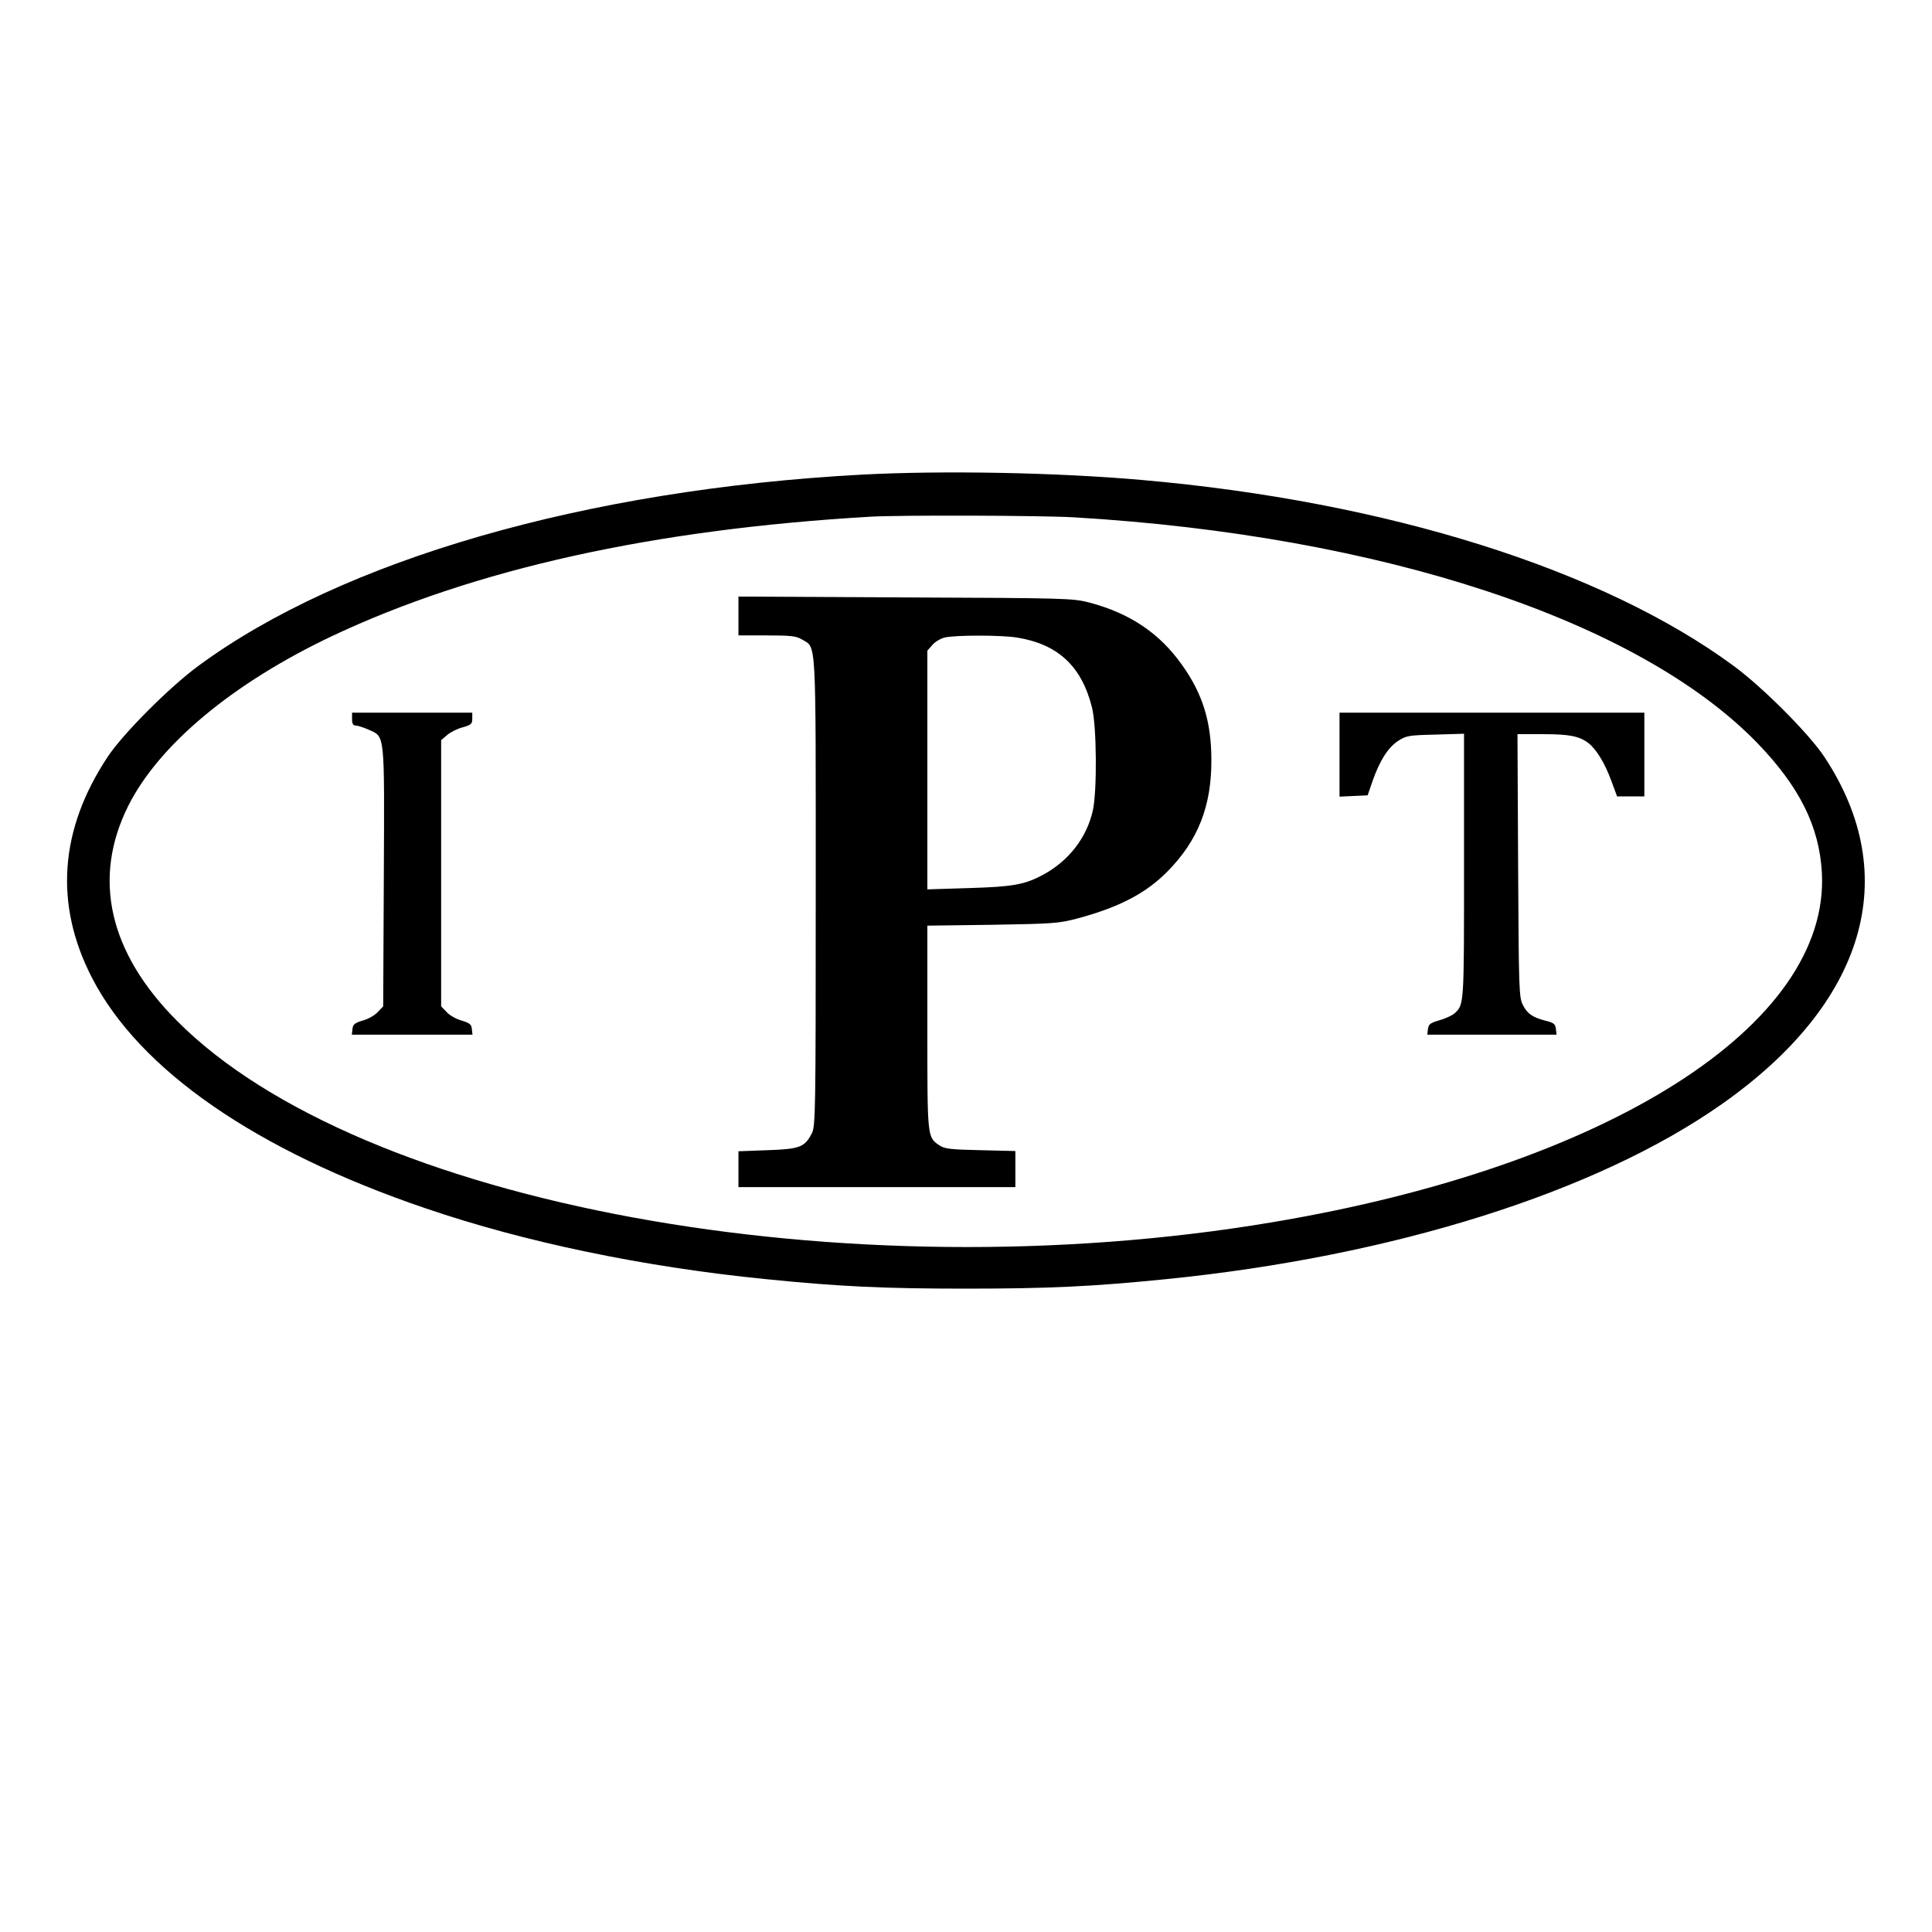
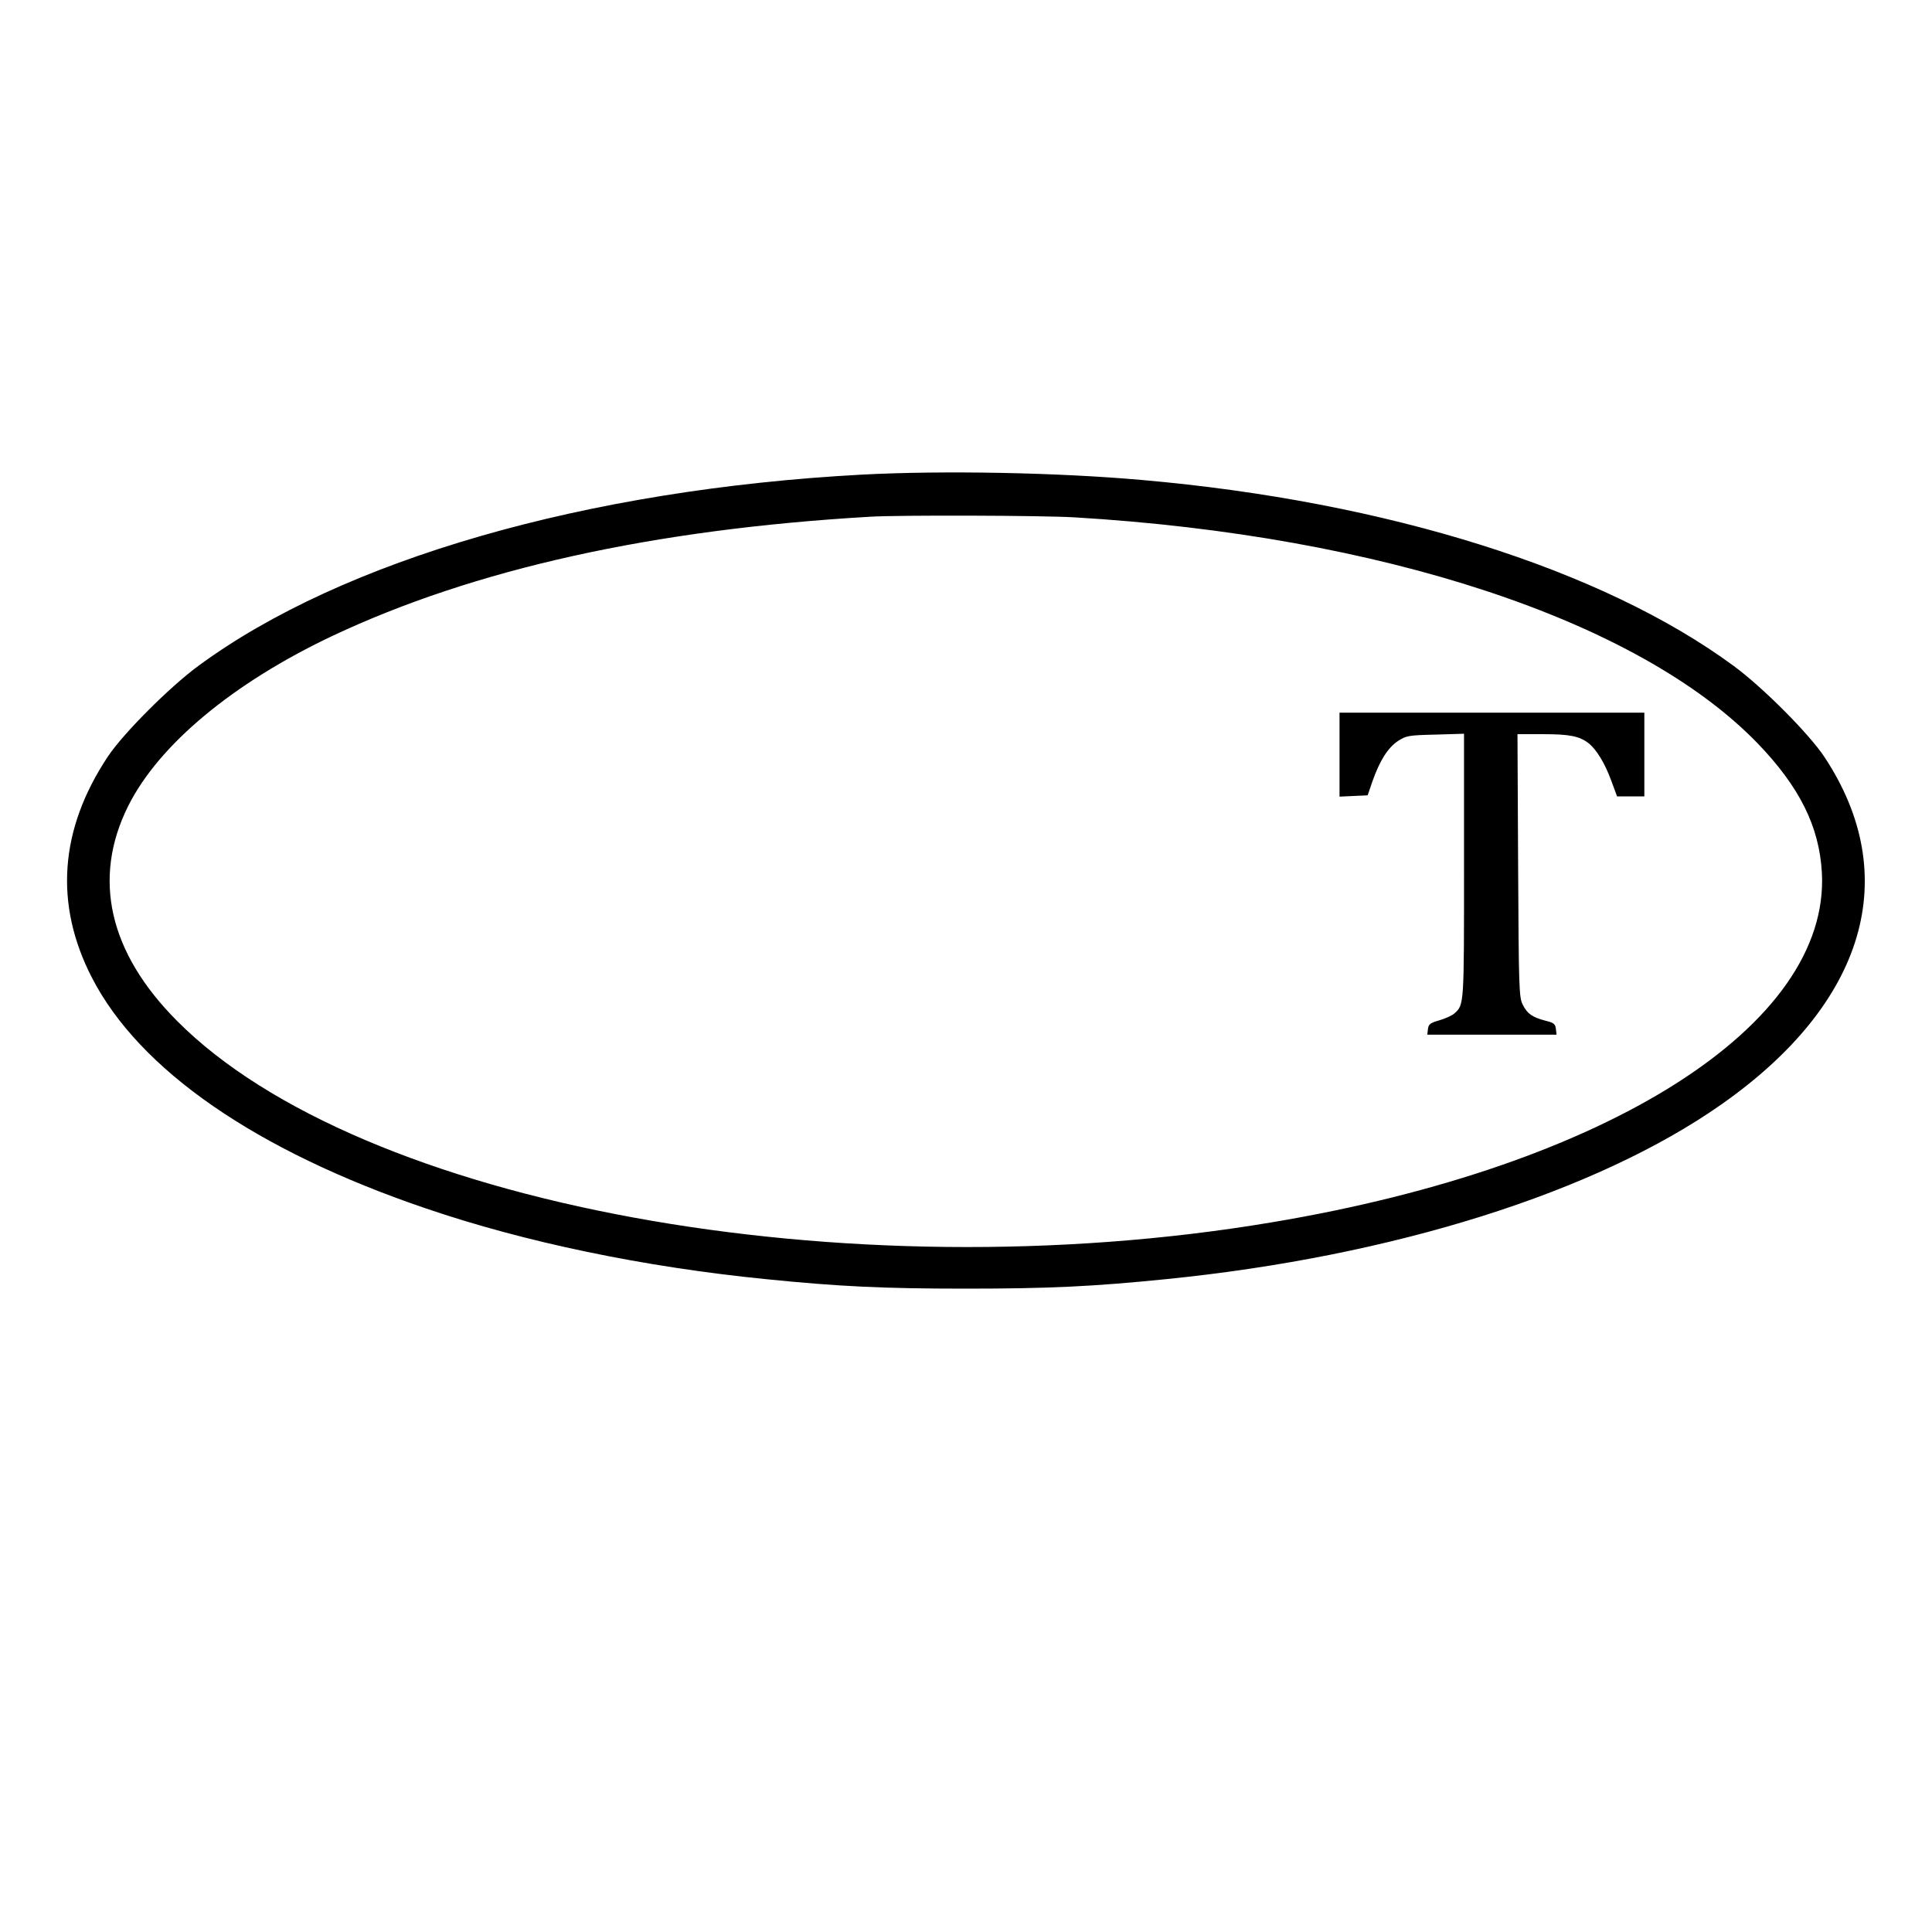
<svg xmlns="http://www.w3.org/2000/svg" version="1.0" width="900pt" height="900pt" viewBox="0 0 900 900" preserveAspectRatio="xMidYMid meet">
  <g transform="translate(0,900) scale(0.1,-0.1)" fill="#000000" stroke="none">
    <path d="M4015 6789 c-1283 -69 -2419 -396 -3091 -891 -136 -100 -351 -316 -422 -423 -225 -339 -250 -687 -74 -1029 221 -430 764 -806 1555 -1075 463 -158 1015 -273 1587 -330 338 -34 544 -44 930 -44 386 0 592 10 930 44 1059 106 2007 405 2590 815 671 471 846 1064 478 1619 -71 107 -286 323 -422 423 -611 450 -1615 766 -2756 866 -395 35 -926 45 -1305 25z m990 -199 c1431 -85 2627 -480 3181 -1051 197 -204 289 -389 301 -604 39 -709 -995 -1367 -2562 -1629 -1989 -334 -4249 82 -5100 938 -318 319 -396 664 -228 1001 143 286 488 573 950 792 662 312 1494 497 2508 556 133 8 800 6 950 -3z" />
-     <path d="M3440 6131 l0 -91 133 0 c111 0 137 -3 163 -19 68 -41 64 29 64 -1178 0 -1016 -1 -1090 -18 -1122 -33 -65 -56 -74 -207 -79 l-135 -5 0 -83 0 -84 645 0 645 0 0 84 0 84 -162 4 c-139 3 -167 6 -191 22 -58 39 -57 33 -57 550 l0 474 303 4 c285 5 307 6 398 30 193 52 318 117 418 219 142 144 205 304 204 519 0 178 -41 309 -137 443 -104 147 -242 240 -431 290 -78 20 -103 21 -857 24 l-778 4 0 -90z m1298 -101 c191 -31 301 -134 349 -326 22 -87 24 -388 4 -479 -28 -126 -111 -234 -230 -299 -87 -47 -141 -57 -348 -63 l-193 -6 0 556 0 556 23 26 c12 15 38 30 57 35 51 12 264 12 338 0z" />
-     <path d="M1640 5650 c0 -22 5 -30 18 -30 9 0 36 -9 59 -19 77 -35 74 -5 71 -685 l-3 -604 -25 -26 c-13 -15 -44 -33 -70 -40 -37 -11 -46 -18 -48 -39 l-3 -27 281 0 281 0 -3 27 c-2 21 -11 28 -48 39 -26 7 -57 25 -70 40 l-25 26 0 620 0 620 28 24 c16 14 49 30 73 36 39 11 44 16 44 40 l0 28 -280 0 -280 0 0 -30z" />
    <path d="M6240 5485 l0 -196 65 3 66 3 23 67 c34 96 71 154 118 186 39 25 49 27 175 30 l133 4 0 -617 c0 -653 1 -645 -46 -687 -11 -9 -41 -23 -69 -31 -42 -12 -50 -18 -53 -40 l-3 -27 301 0 301 0 -3 27 c-3 23 -10 29 -48 38 -61 16 -85 32 -106 74 -18 34 -19 75 -22 649 l-3 612 119 0 c123 0 169 -9 212 -42 37 -29 77 -95 106 -175 l27 -73 63 0 64 0 0 195 0 195 -710 0 -710 0 0 -195z" />
  </g>
</svg>